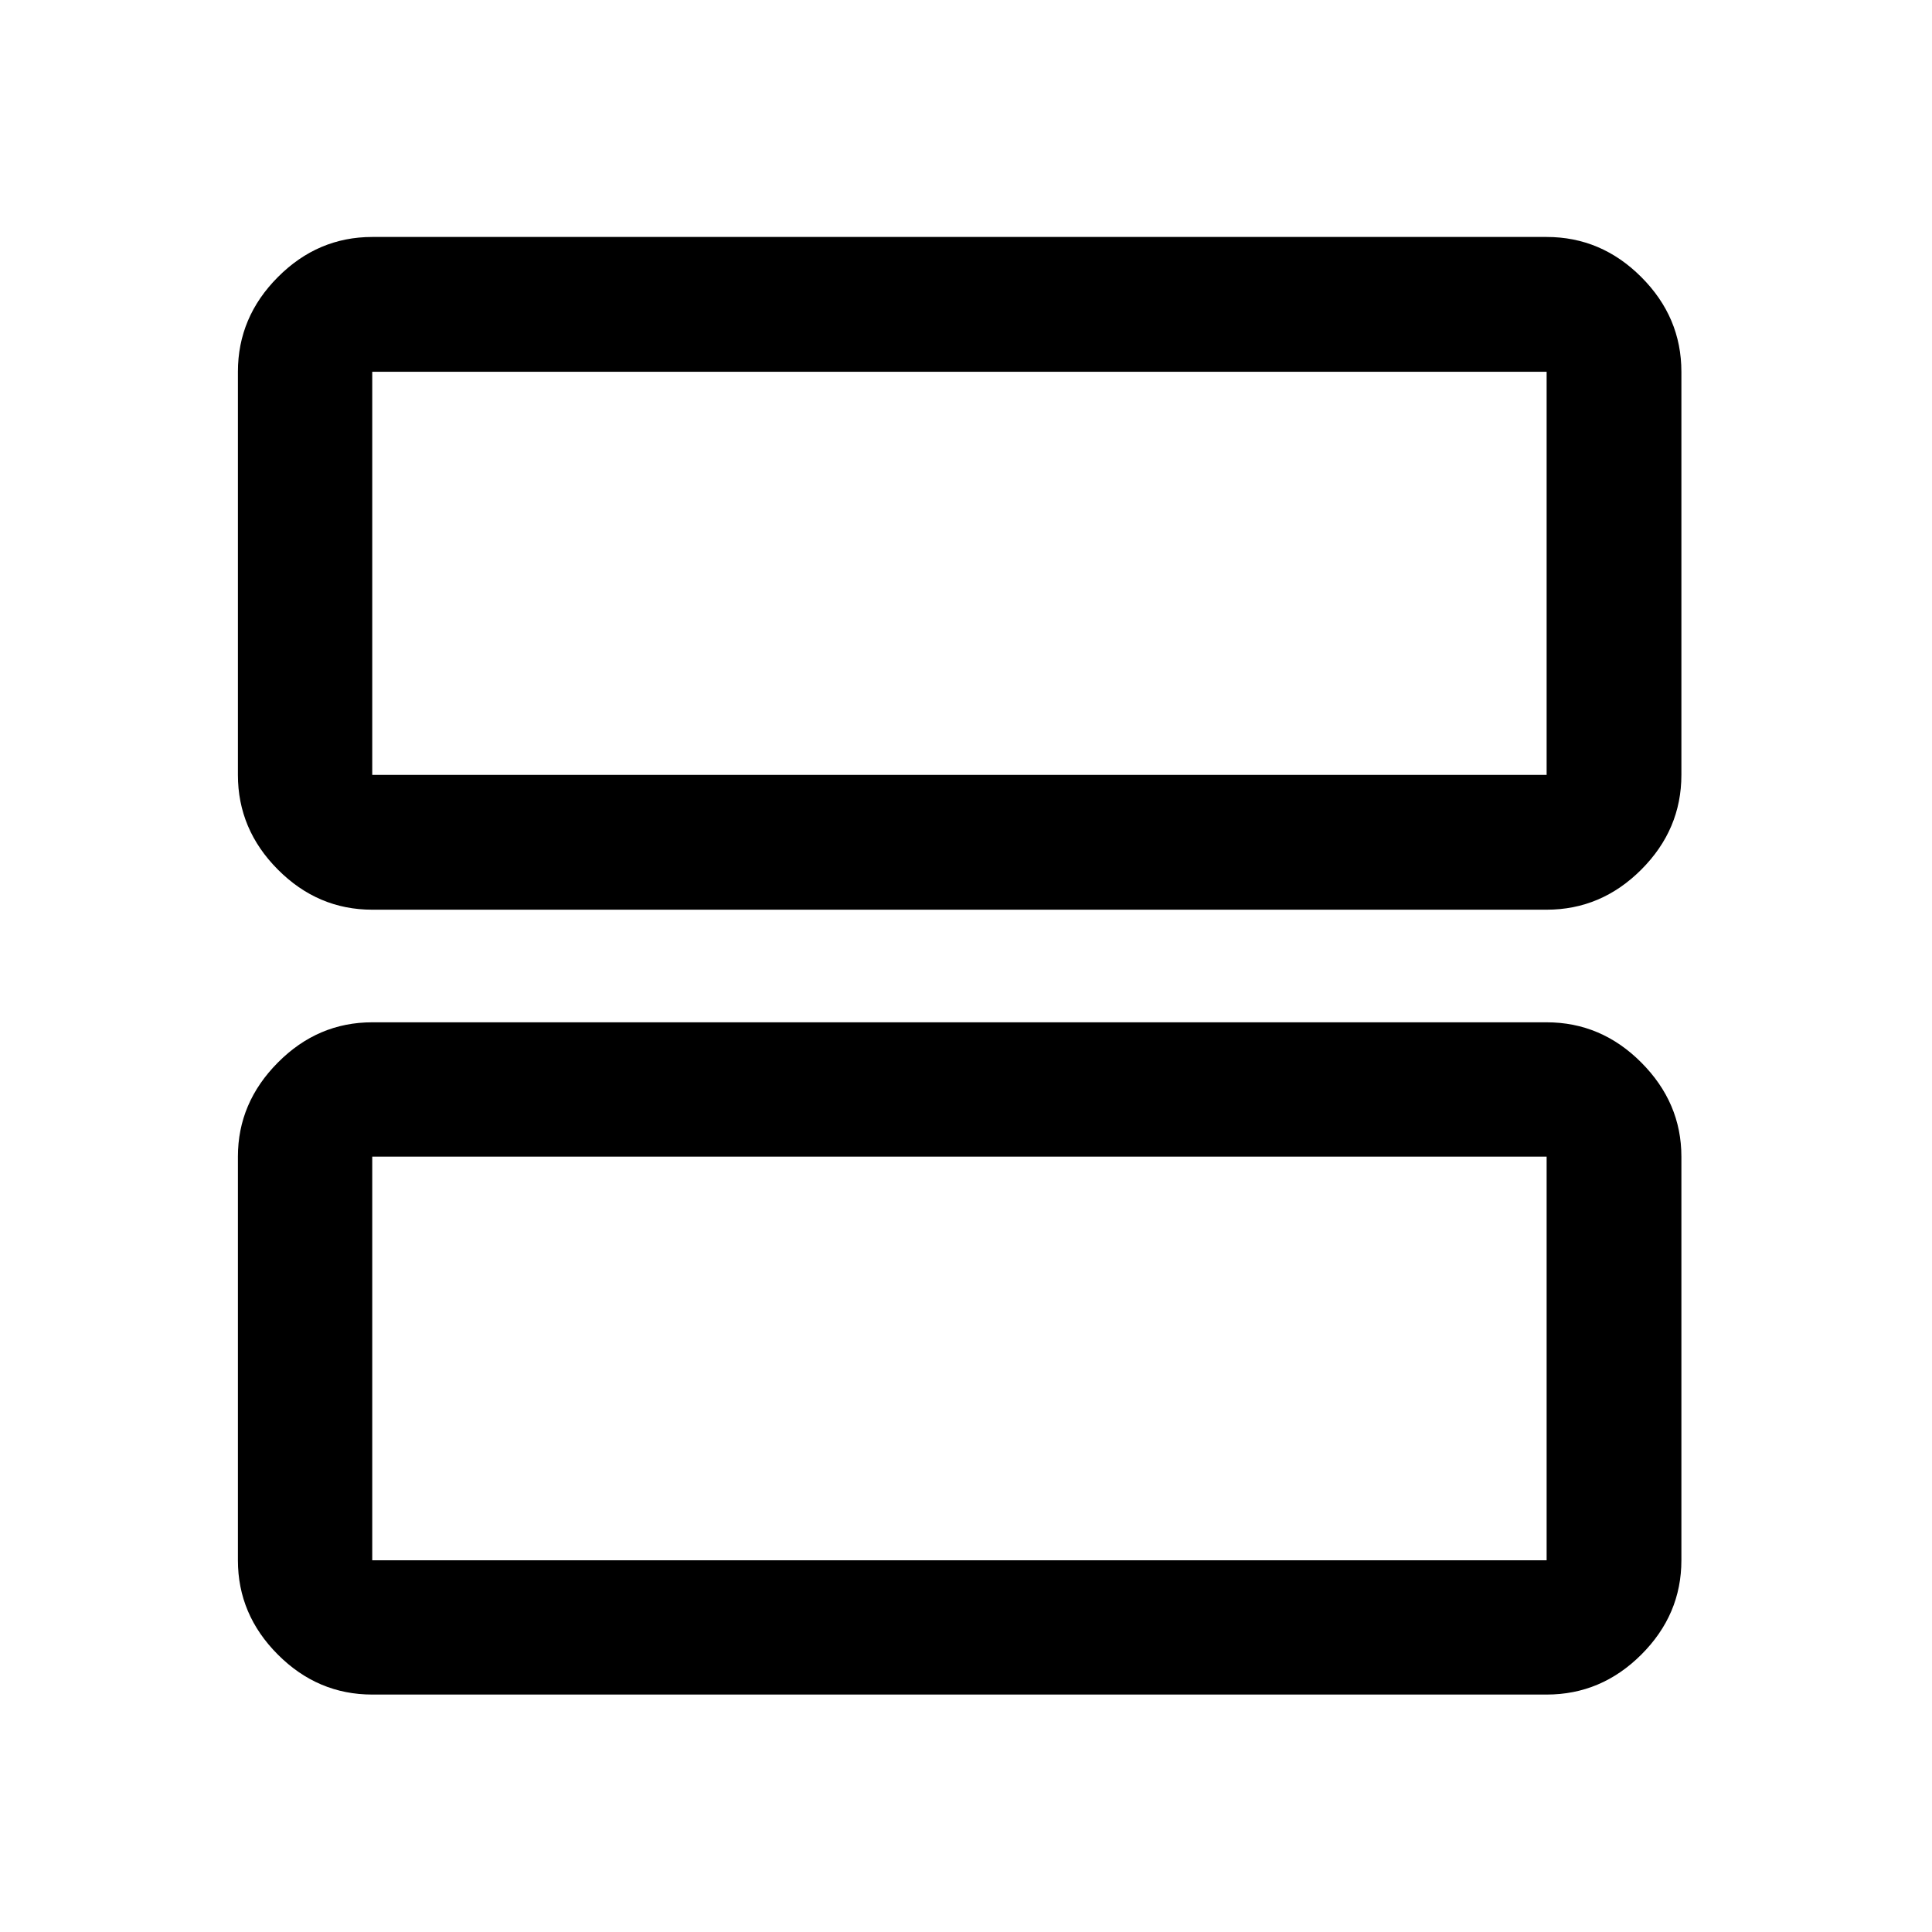
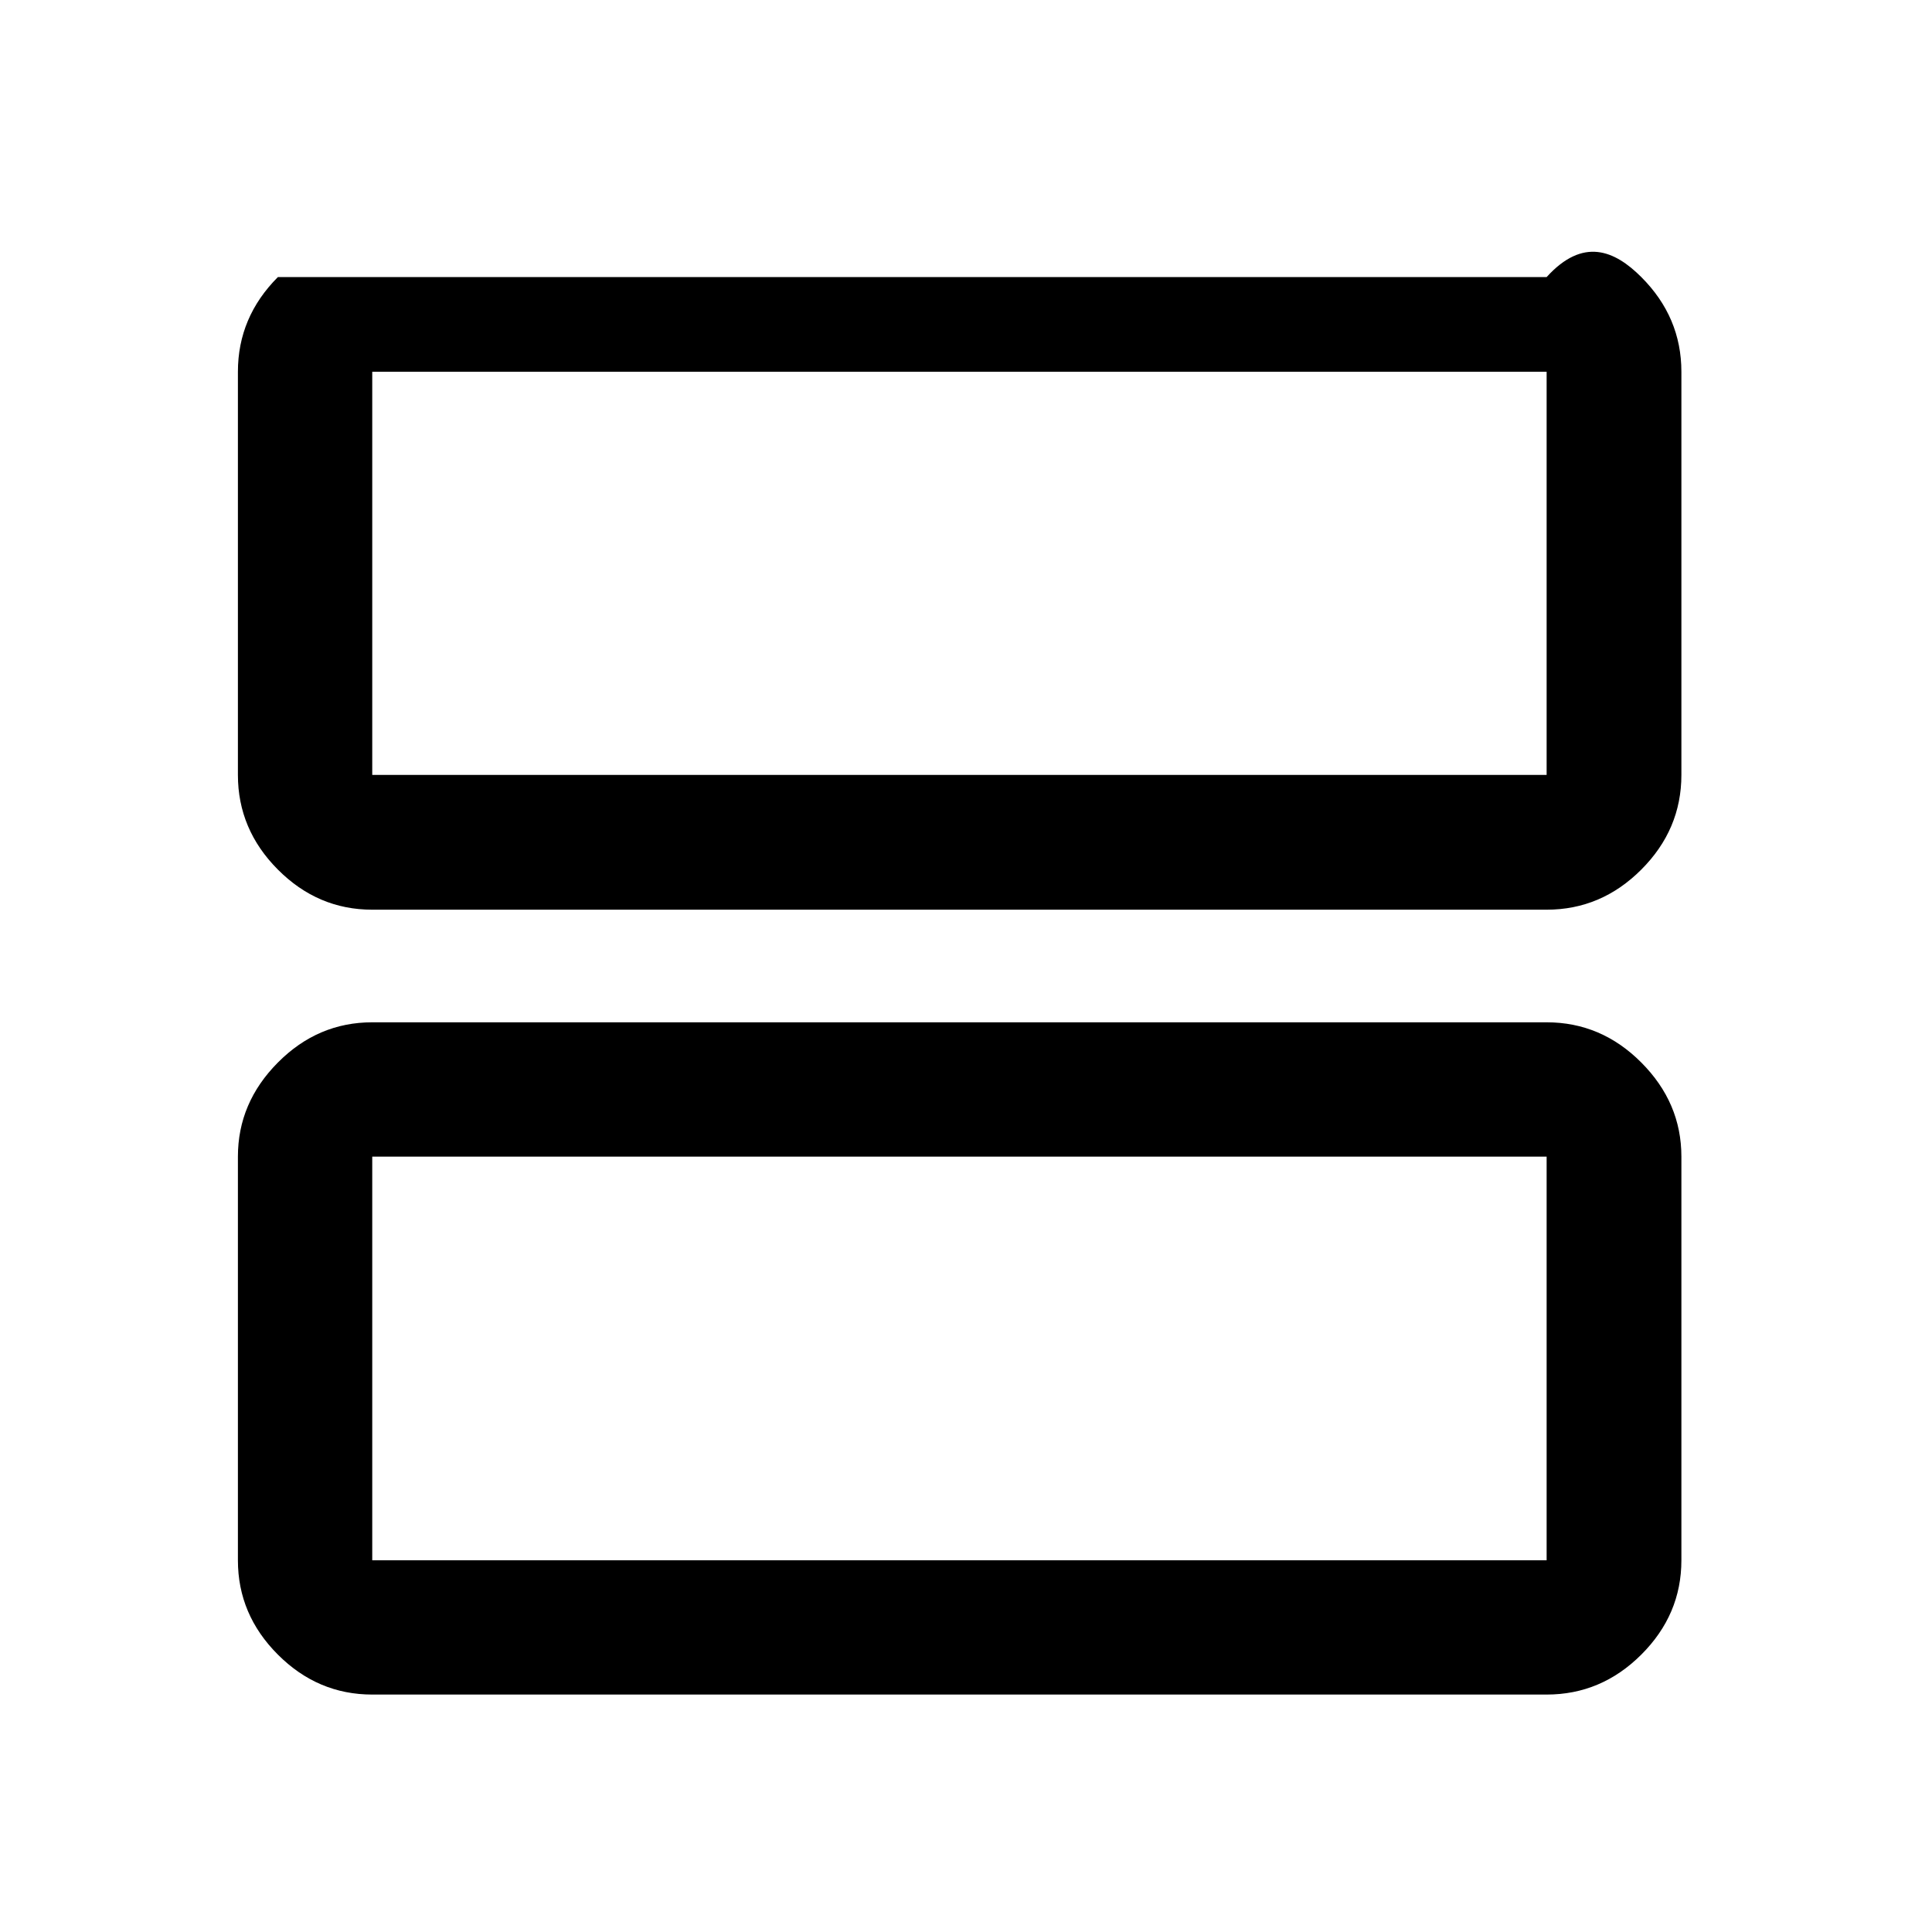
<svg xmlns="http://www.w3.org/2000/svg" width="49" height="49" viewBox="0 0 49 49" fill="none">
-   <path d="M9.441 23.072C8.521 23.072 7.723 22.733 7.048 22.055C6.372 21.377 6.034 20.576 6.034 19.654V9.429C6.034 8.505 6.372 7.705 7.048 7.027C7.723 6.349 8.521 6.01 9.441 6.01H39.226C40.149 6.01 40.95 6.349 41.627 7.027C42.305 7.705 42.644 8.505 42.644 9.429V19.654C42.644 20.576 42.305 21.377 41.627 22.055C40.95 22.733 40.149 23.072 39.226 23.072H9.441ZM9.441 19.654H39.226V9.429H9.441V19.654ZM9.441 42.978C8.521 42.978 7.723 42.641 7.048 41.965C6.372 41.289 6.034 40.492 6.034 39.572V29.335C6.034 28.423 6.372 27.628 7.048 26.948C7.723 26.268 8.521 25.928 9.441 25.928H39.226C40.149 25.928 40.95 26.268 41.627 26.948C42.305 27.628 42.644 28.423 42.644 29.335V39.572C42.644 40.492 42.305 41.289 41.627 41.965C40.95 42.641 40.149 42.978 39.226 42.978H9.441ZM9.441 39.572H39.226V29.335H9.441V39.572Z" fill="black" />
+   <path d="M9.441 23.072C8.521 23.072 7.723 22.733 7.048 22.055C6.372 21.377 6.034 20.576 6.034 19.654V9.429C6.034 8.505 6.372 7.705 7.048 7.027H39.226C40.149 6.01 40.95 6.349 41.627 7.027C42.305 7.705 42.644 8.505 42.644 9.429V19.654C42.644 20.576 42.305 21.377 41.627 22.055C40.95 22.733 40.149 23.072 39.226 23.072H9.441ZM9.441 19.654H39.226V9.429H9.441V19.654ZM9.441 42.978C8.521 42.978 7.723 42.641 7.048 41.965C6.372 41.289 6.034 40.492 6.034 39.572V29.335C6.034 28.423 6.372 27.628 7.048 26.948C7.723 26.268 8.521 25.928 9.441 25.928H39.226C40.149 25.928 40.95 26.268 41.627 26.948C42.305 27.628 42.644 28.423 42.644 29.335V39.572C42.644 40.492 42.305 41.289 41.627 41.965C40.95 42.641 40.149 42.978 39.226 42.978H9.441ZM9.441 39.572H39.226V29.335H9.441V39.572Z" fill="black" />
</svg>